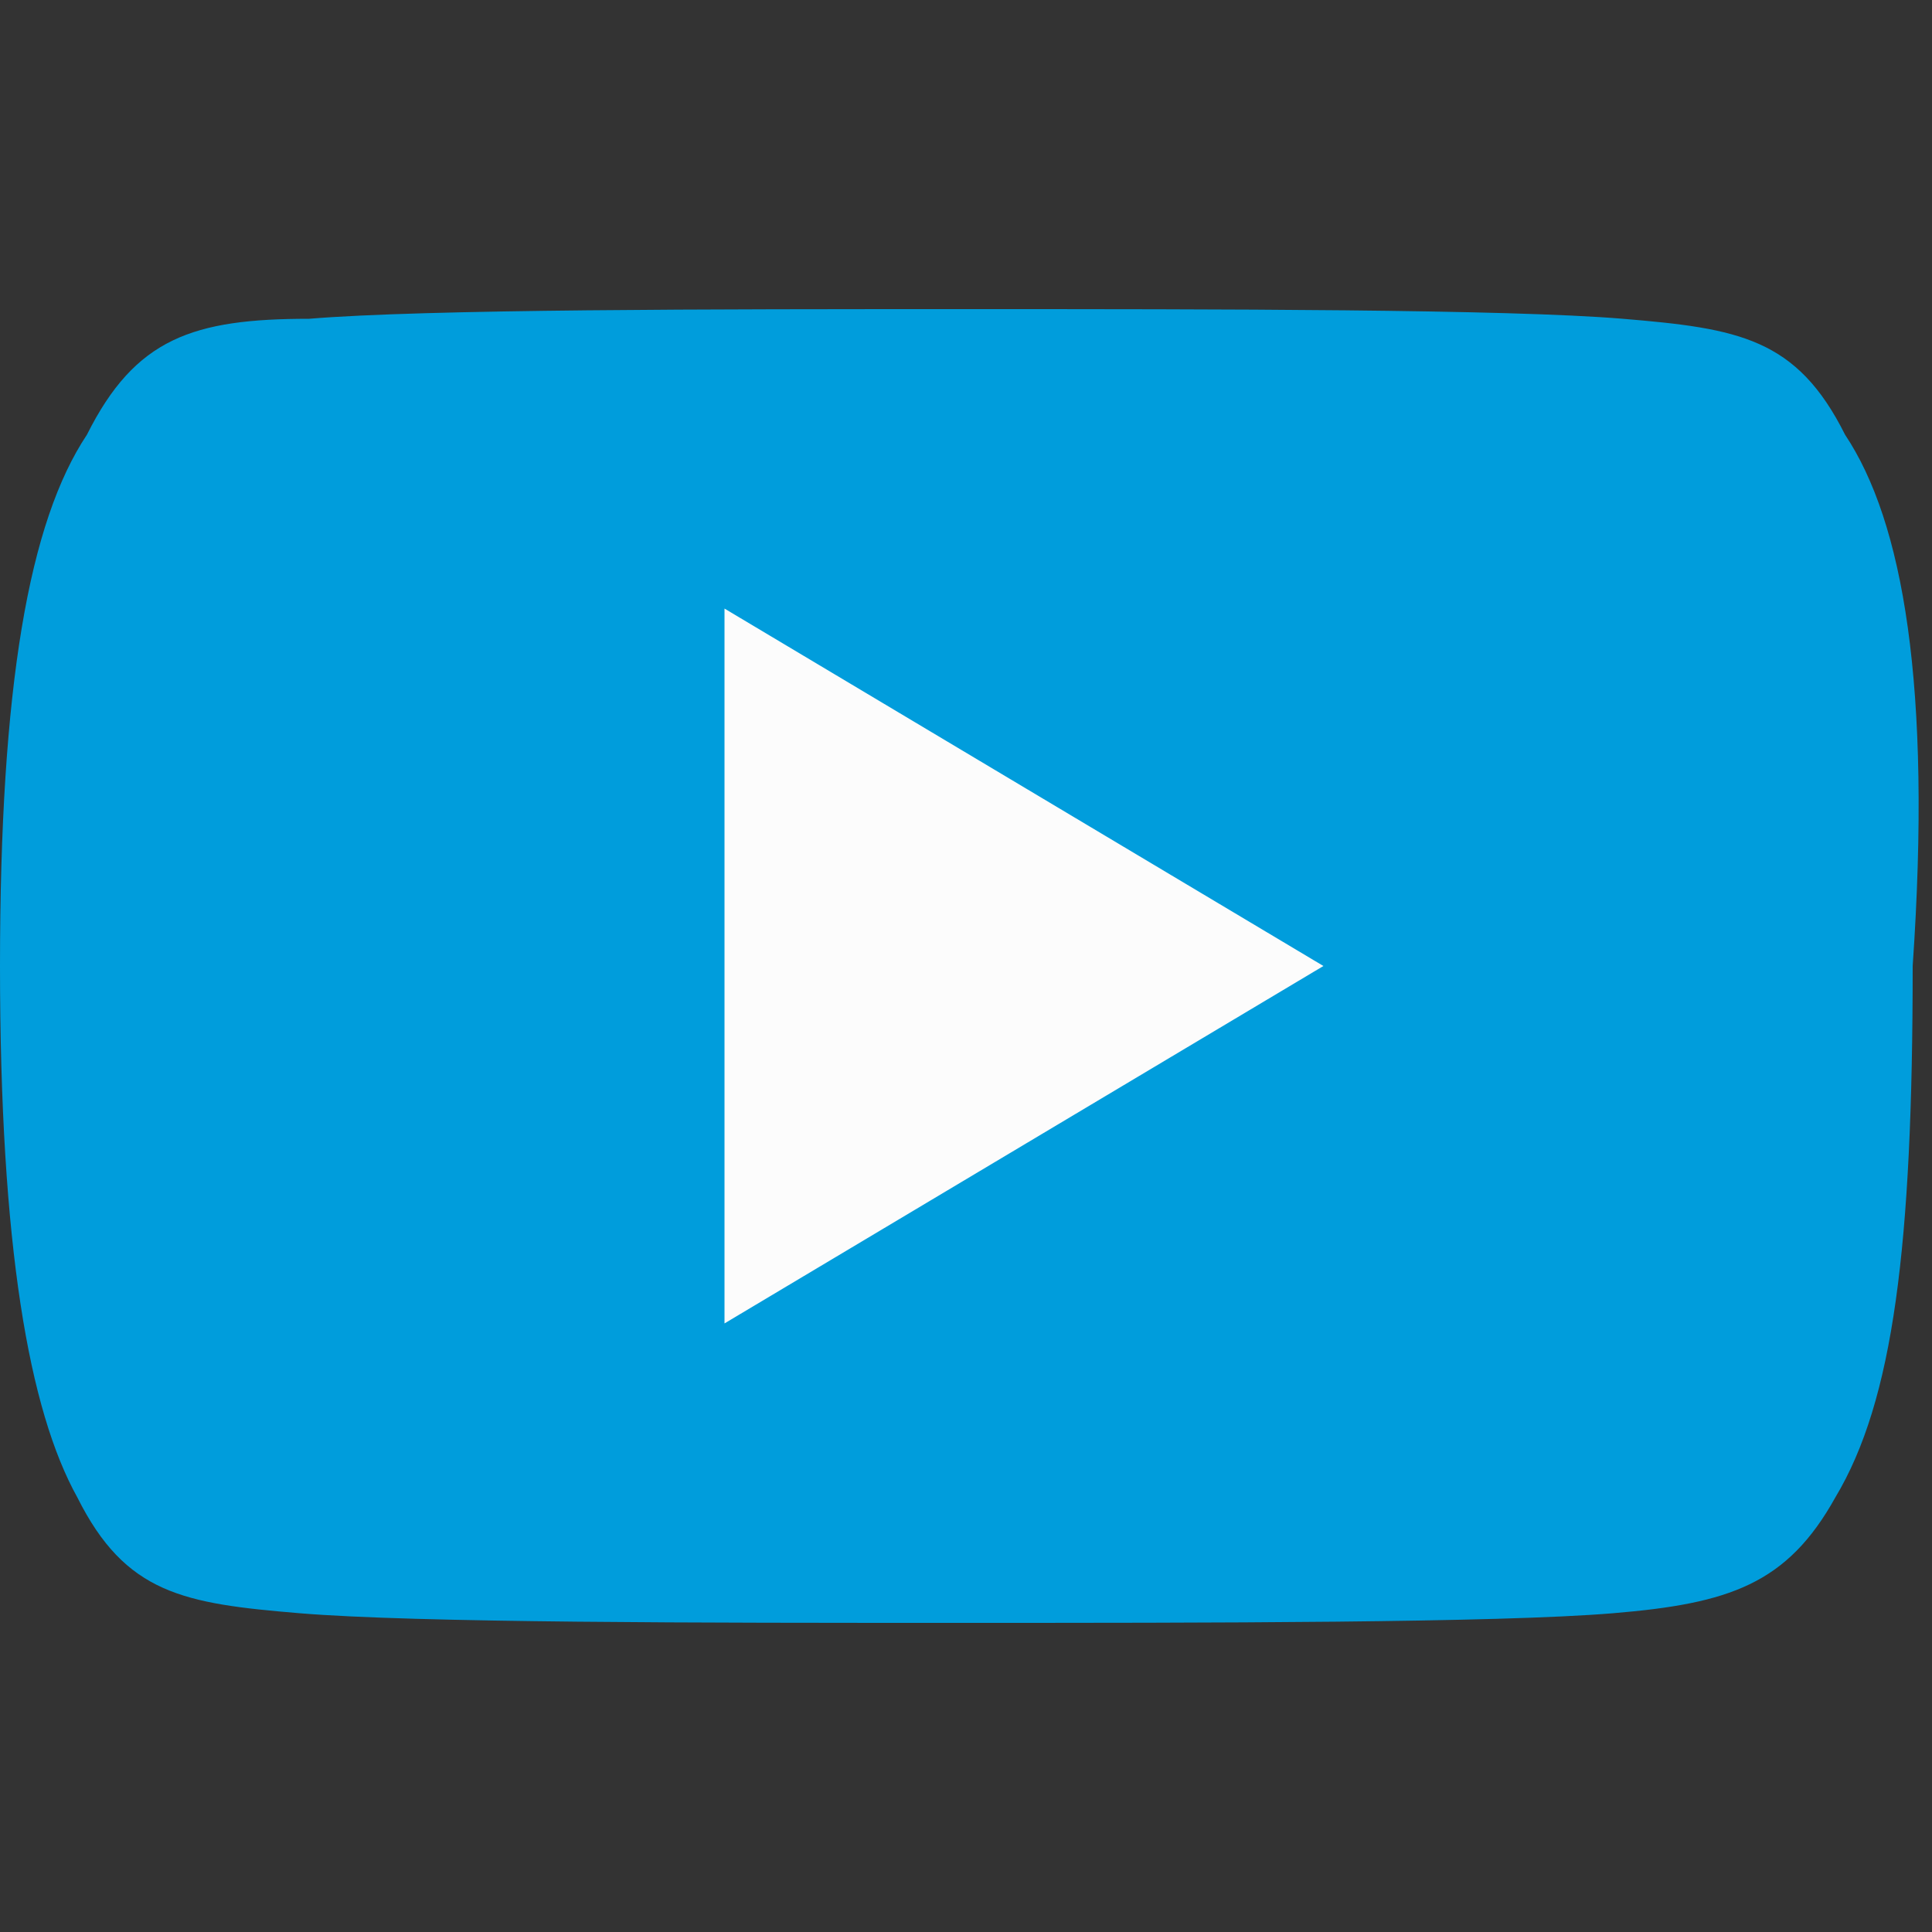
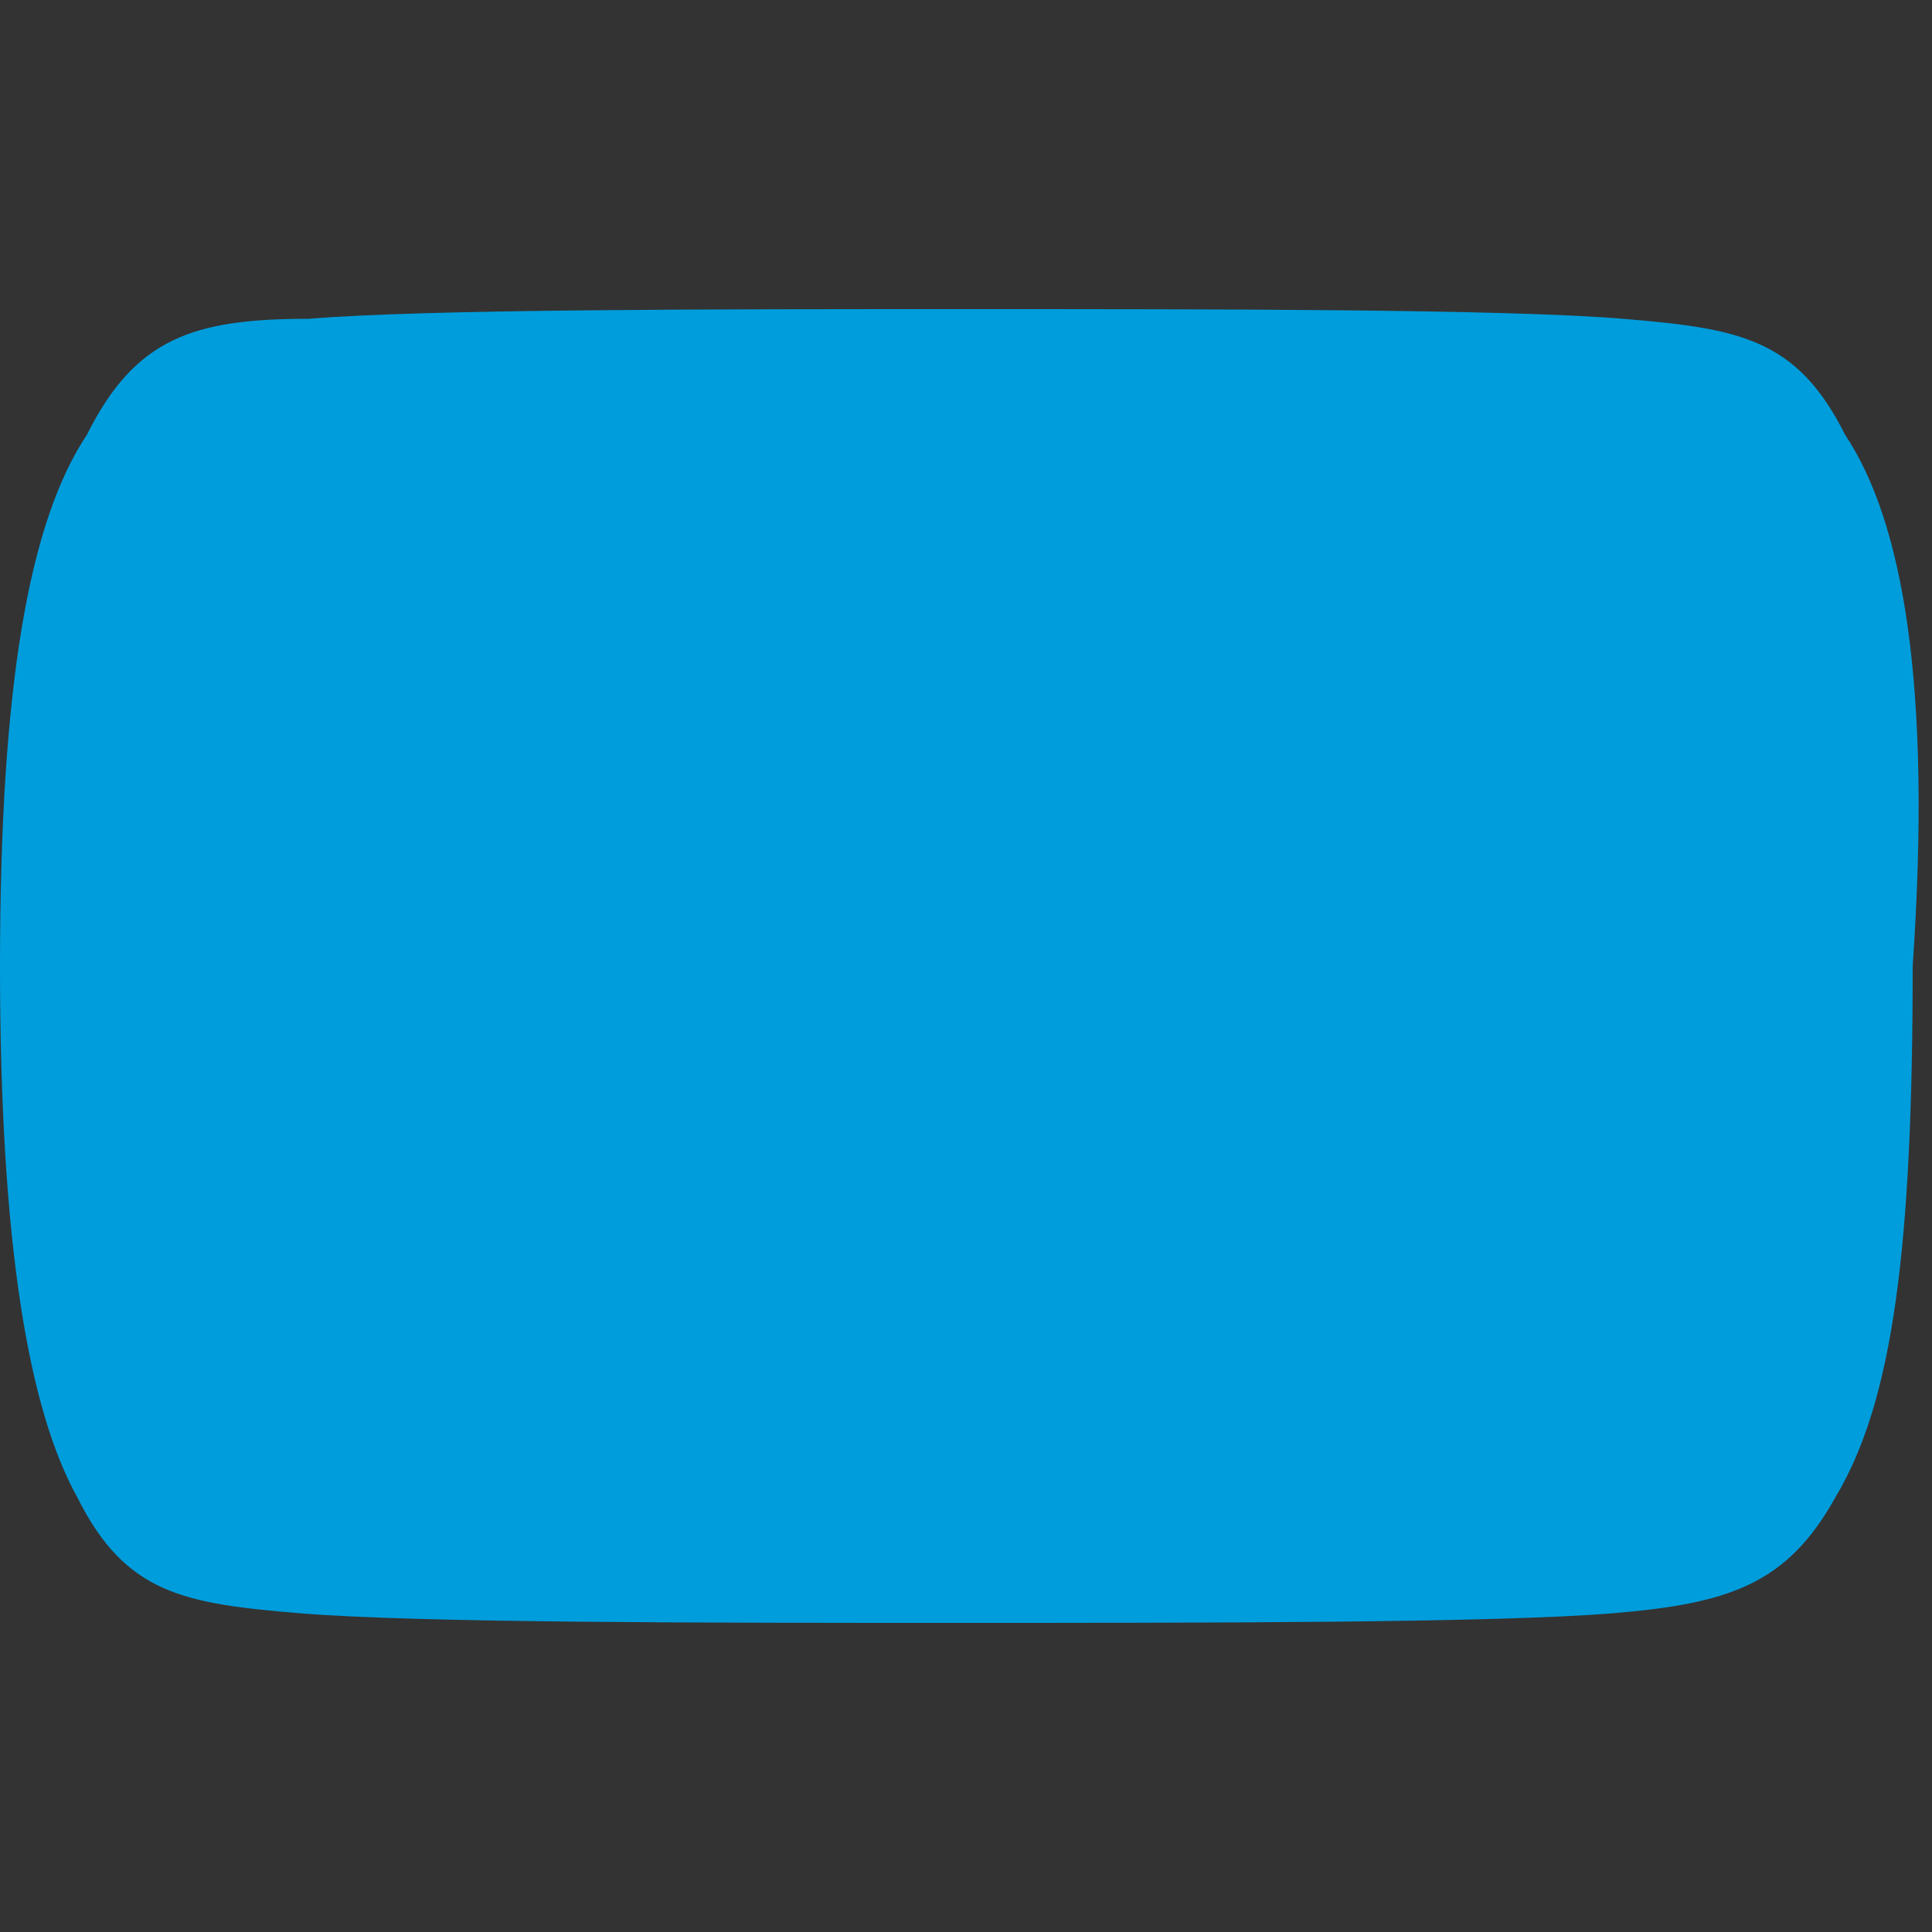
<svg xmlns="http://www.w3.org/2000/svg" version="1.1" id="Layer_1" x="0px" y="0px" viewBox="0 0 20 20" style="enable-background:new 0 0 20 20;" xml:space="preserve">
  <rect x="0" y="0" width="20" height="20" fill="#333333" stroke="none" />
  <style type="text/css"> .st0{fill:#009DDC;} .st1{fill:#FCFCFC;} </style>
  <desc>Created with Sketch.</desc>
  <g id="_x34_-youtube_x2C__video">
    <g>
      <g>
        <path class="st0" d="M19.1,4.5c-0.5-1-1.1-1.1-2.3-1.2c-1.2-0.1-4.2-0.1-6.8-0.1c-2.6,0-5.6,0-6.8,0.1C2,3.3,1.4,3.5,0.9,4.5 C0.3,5.4,0,7.1,0,10v0c0,2.9,0.3,4.6,0.8,5.5c0.5,1,1.1,1.1,2.3,1.2c1.2,0.1,4.2,0.1,6.8,0.1c2.6,0,5.6,0,6.8-0.1 c1.2-0.1,1.8-0.3,2.3-1.2c0.6-1,0.8-2.6,0.8-5.5v0C20,7.1,19.7,5.4,19.1,4.5L19.1,4.5z" />
-         <path class="st1" d="M7.5,13.7V6.3l6.2,3.7L7.5,13.7z" />
      </g>
    </g>
  </g>
</svg>